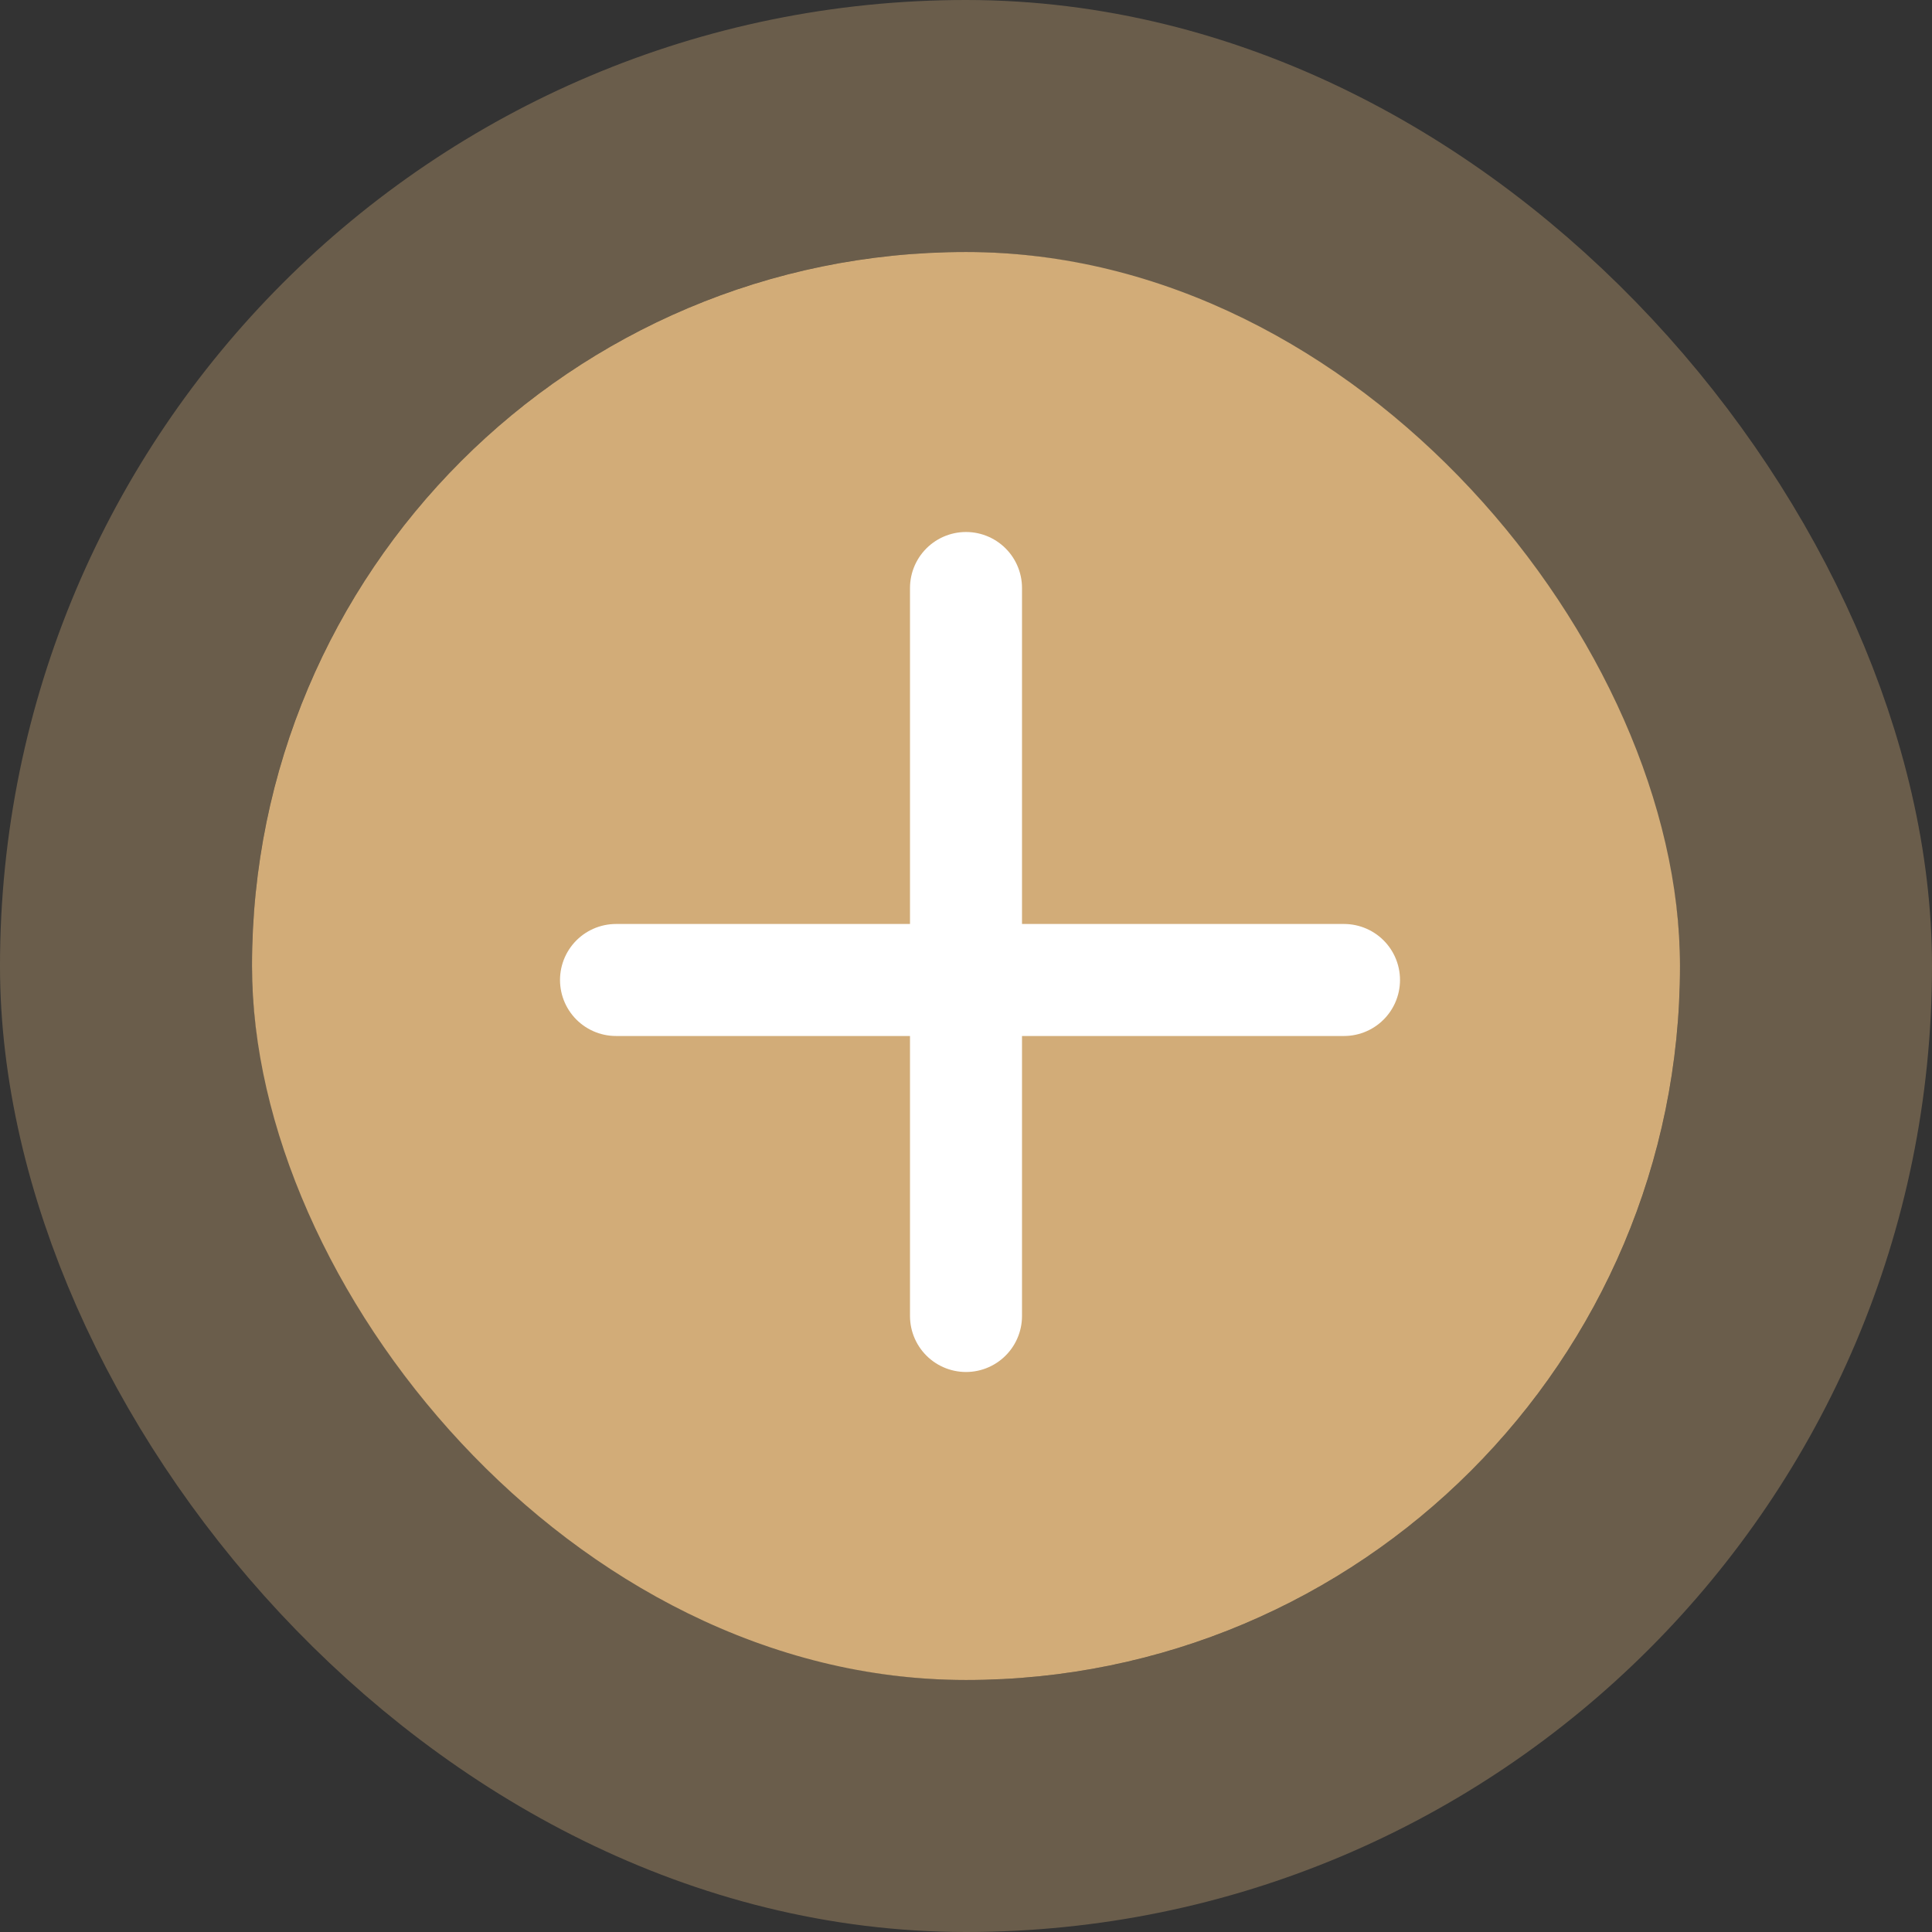
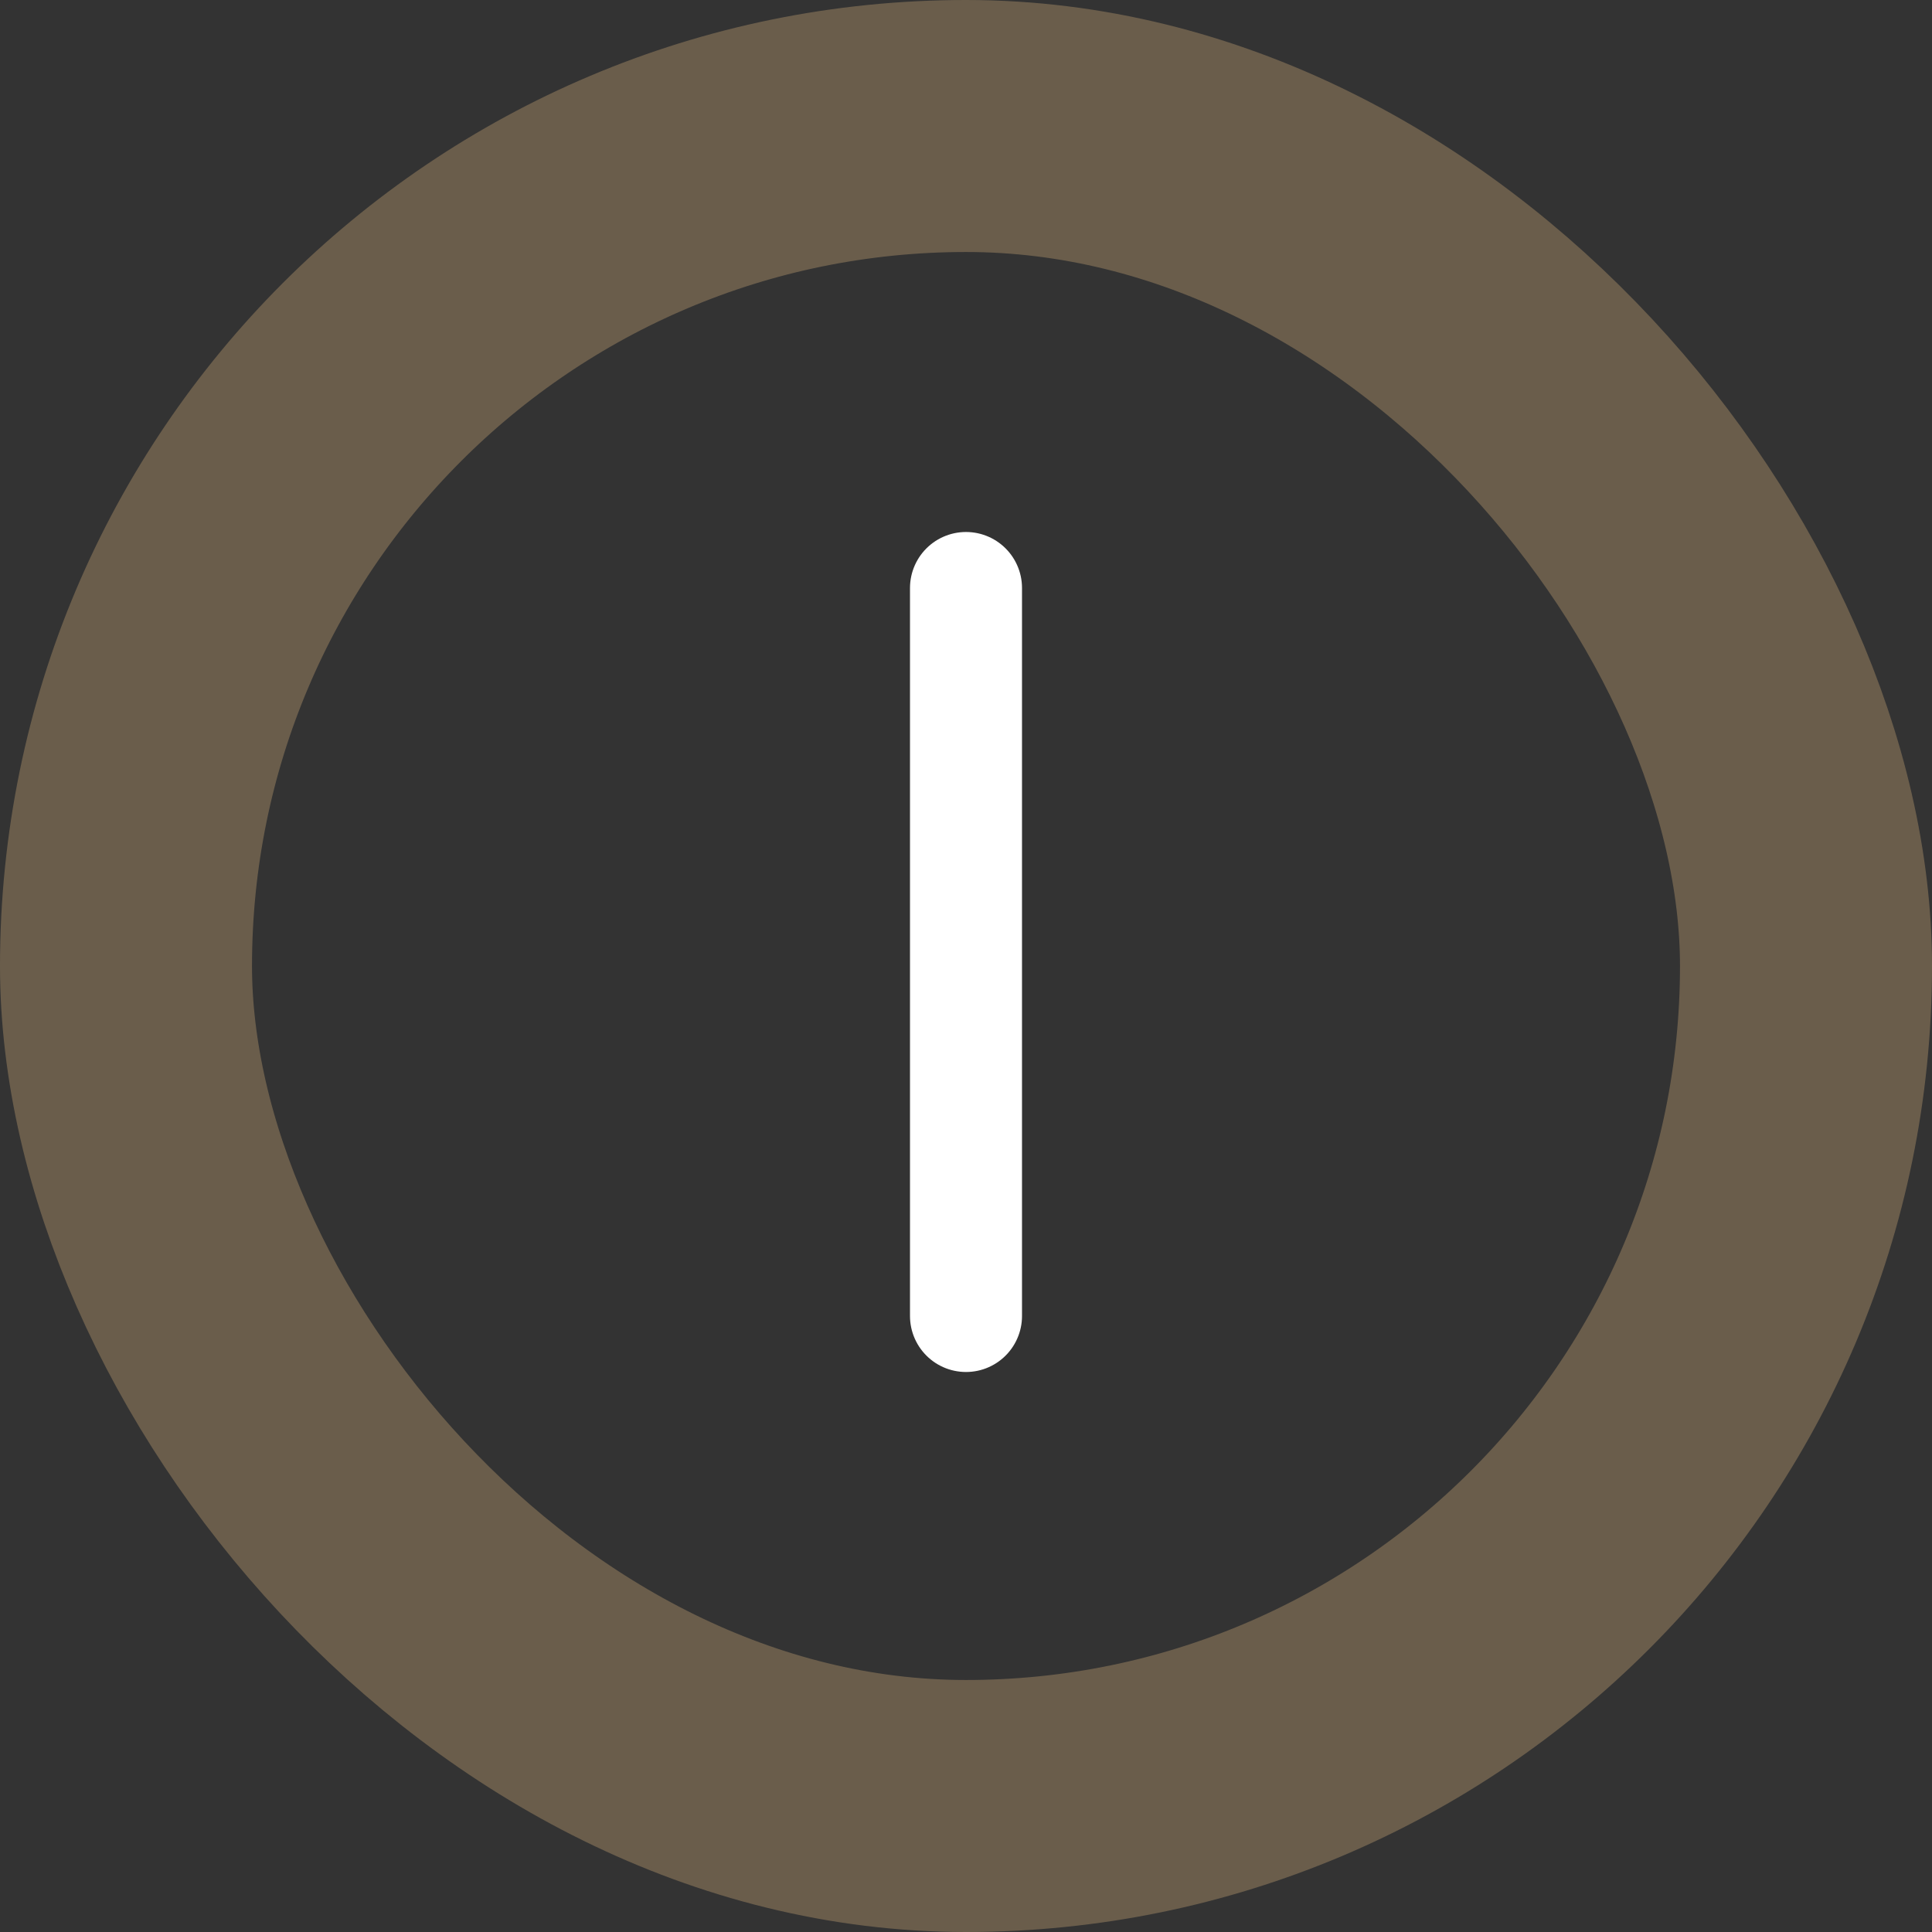
<svg xmlns="http://www.w3.org/2000/svg" width="46" height="46" viewBox="0 0 46 46" fill="none">
  <rect x="0" y="0" width="46" height="46" fill="#333333" stroke="none" />
-   <rect x="6" y="6" width="34" height="34" rx="17" fill="#D2AC78" />
  <rect x="3" y="3" width="40" height="40" rx="20" stroke="#D2AC78" stroke-opacity="0.35" stroke-width="6" />
  <path d="M23 14L23 31.333" stroke="white" stroke-width="2.667" stroke-linecap="round" />
-   <path d="M32 23.333L14.667 23.333" stroke="white" stroke-width="2.667" stroke-linecap="round" />
</svg>